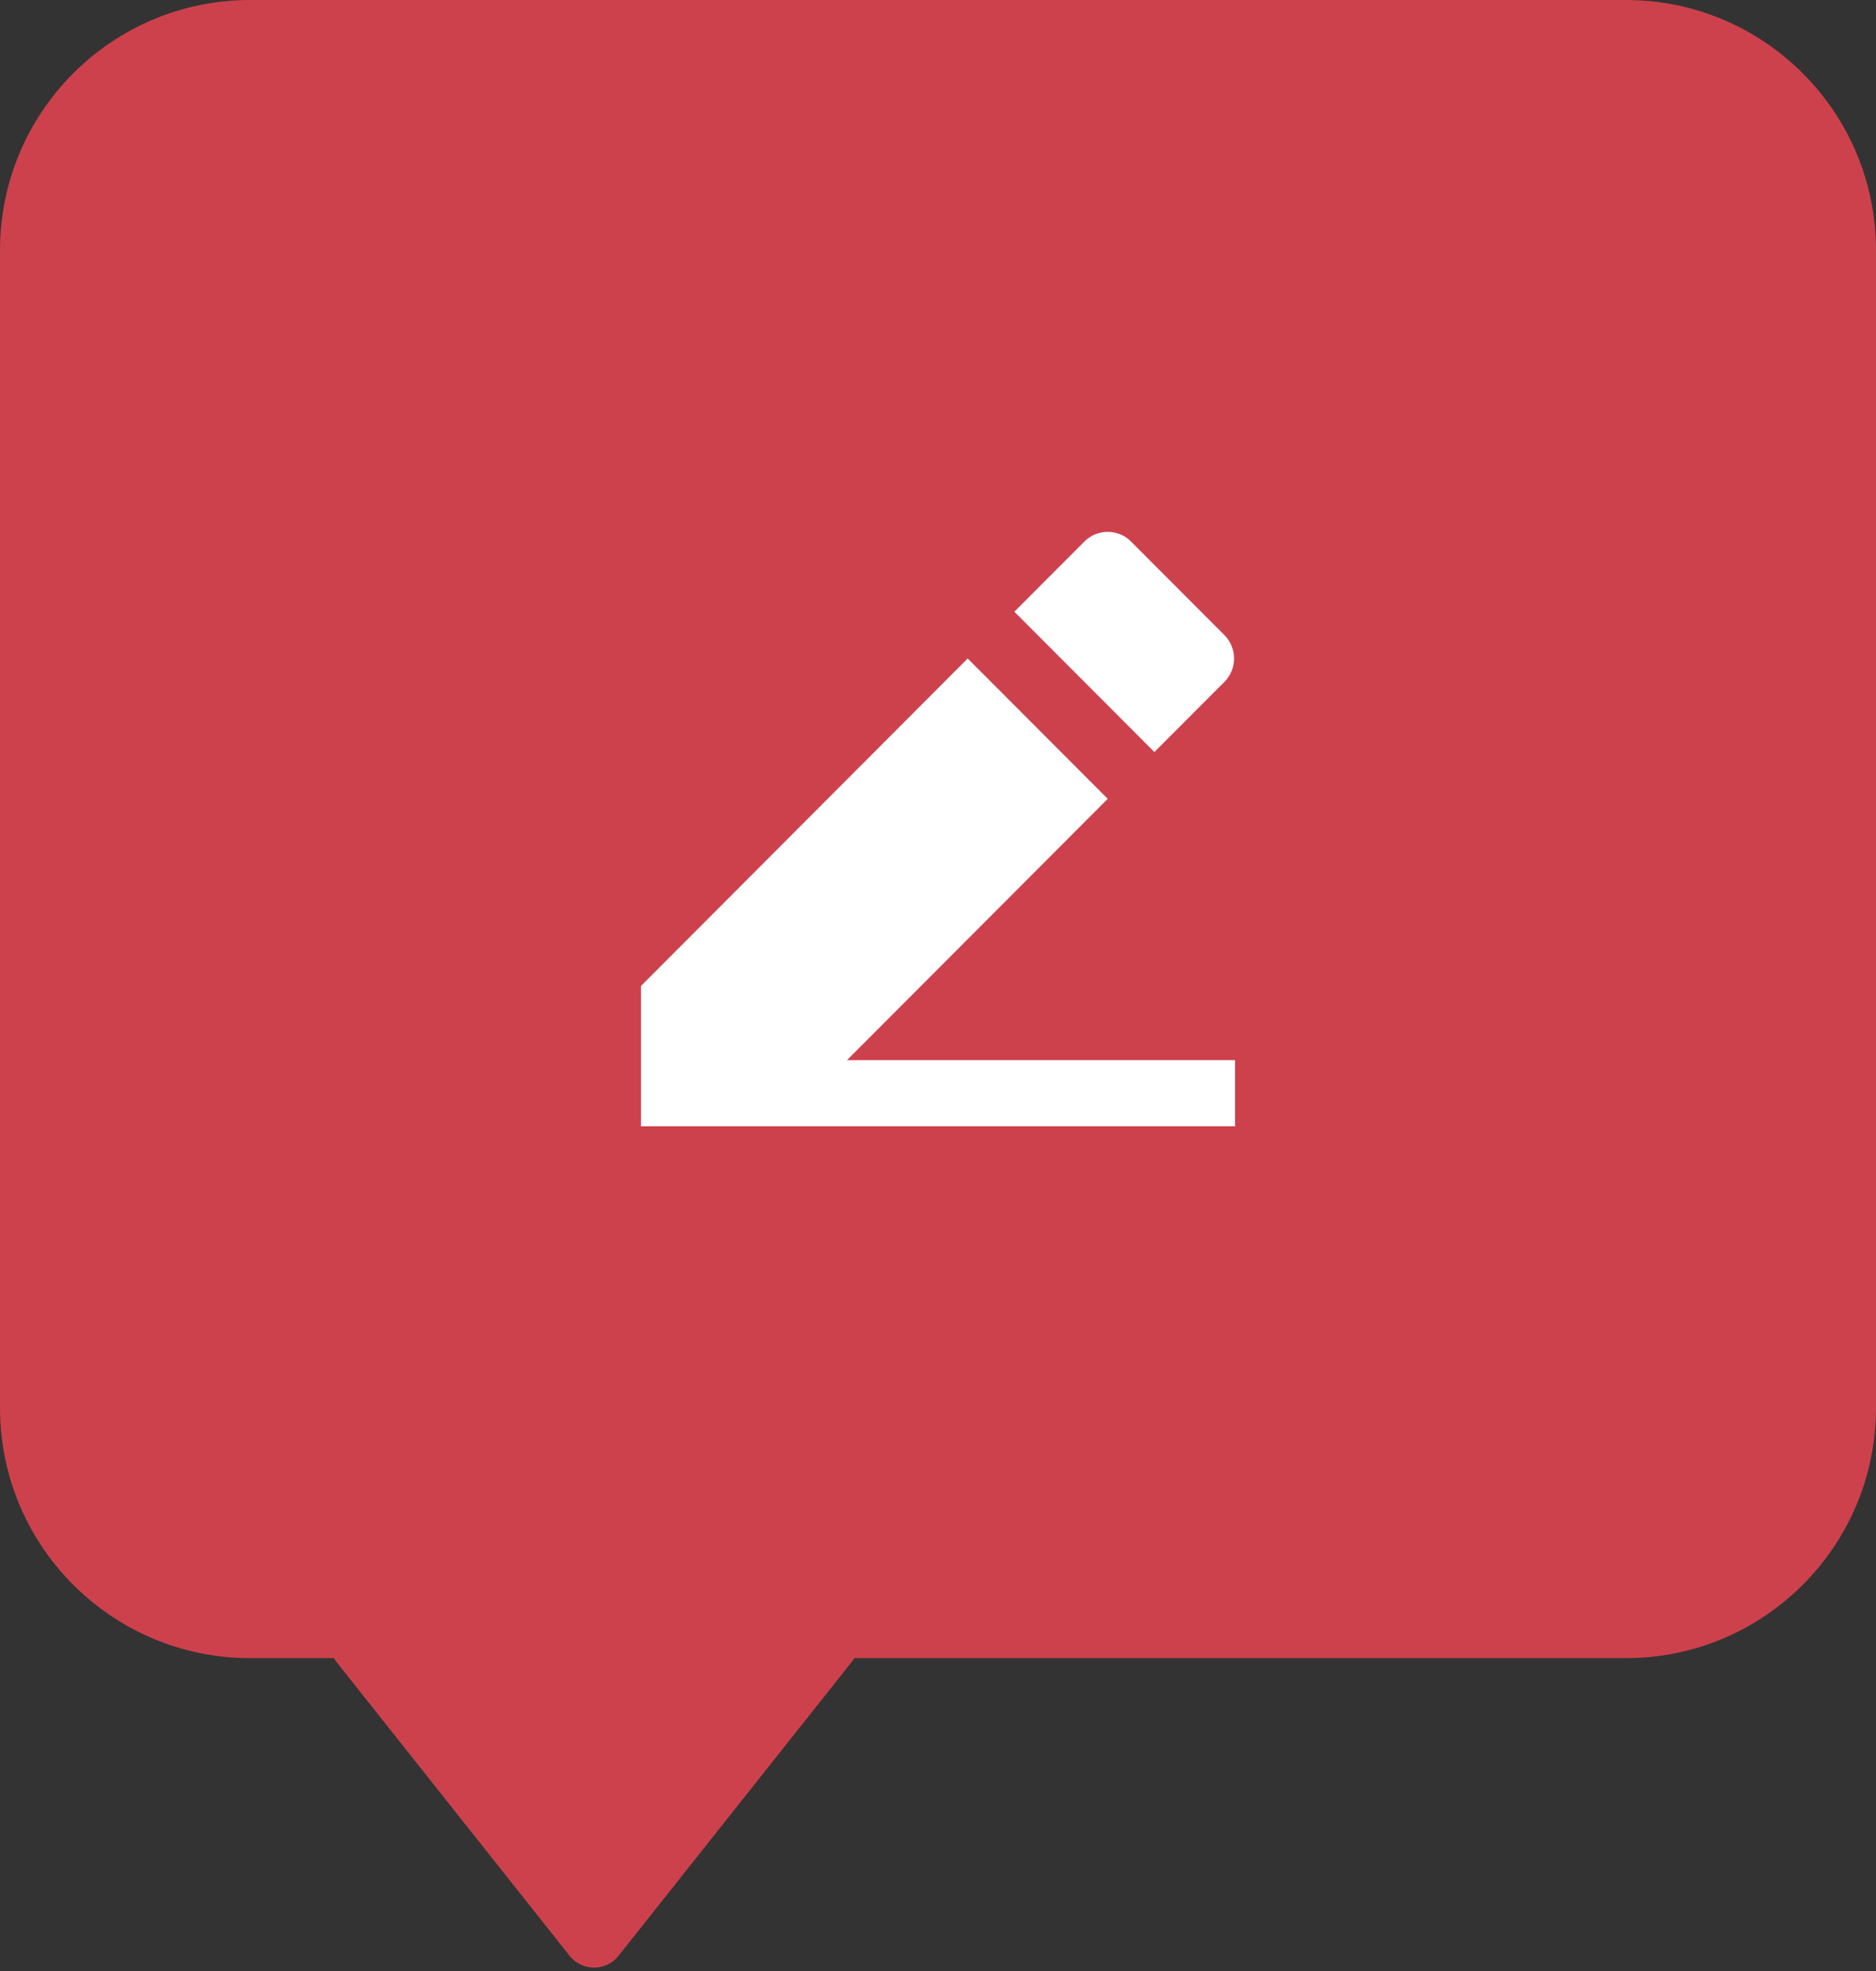
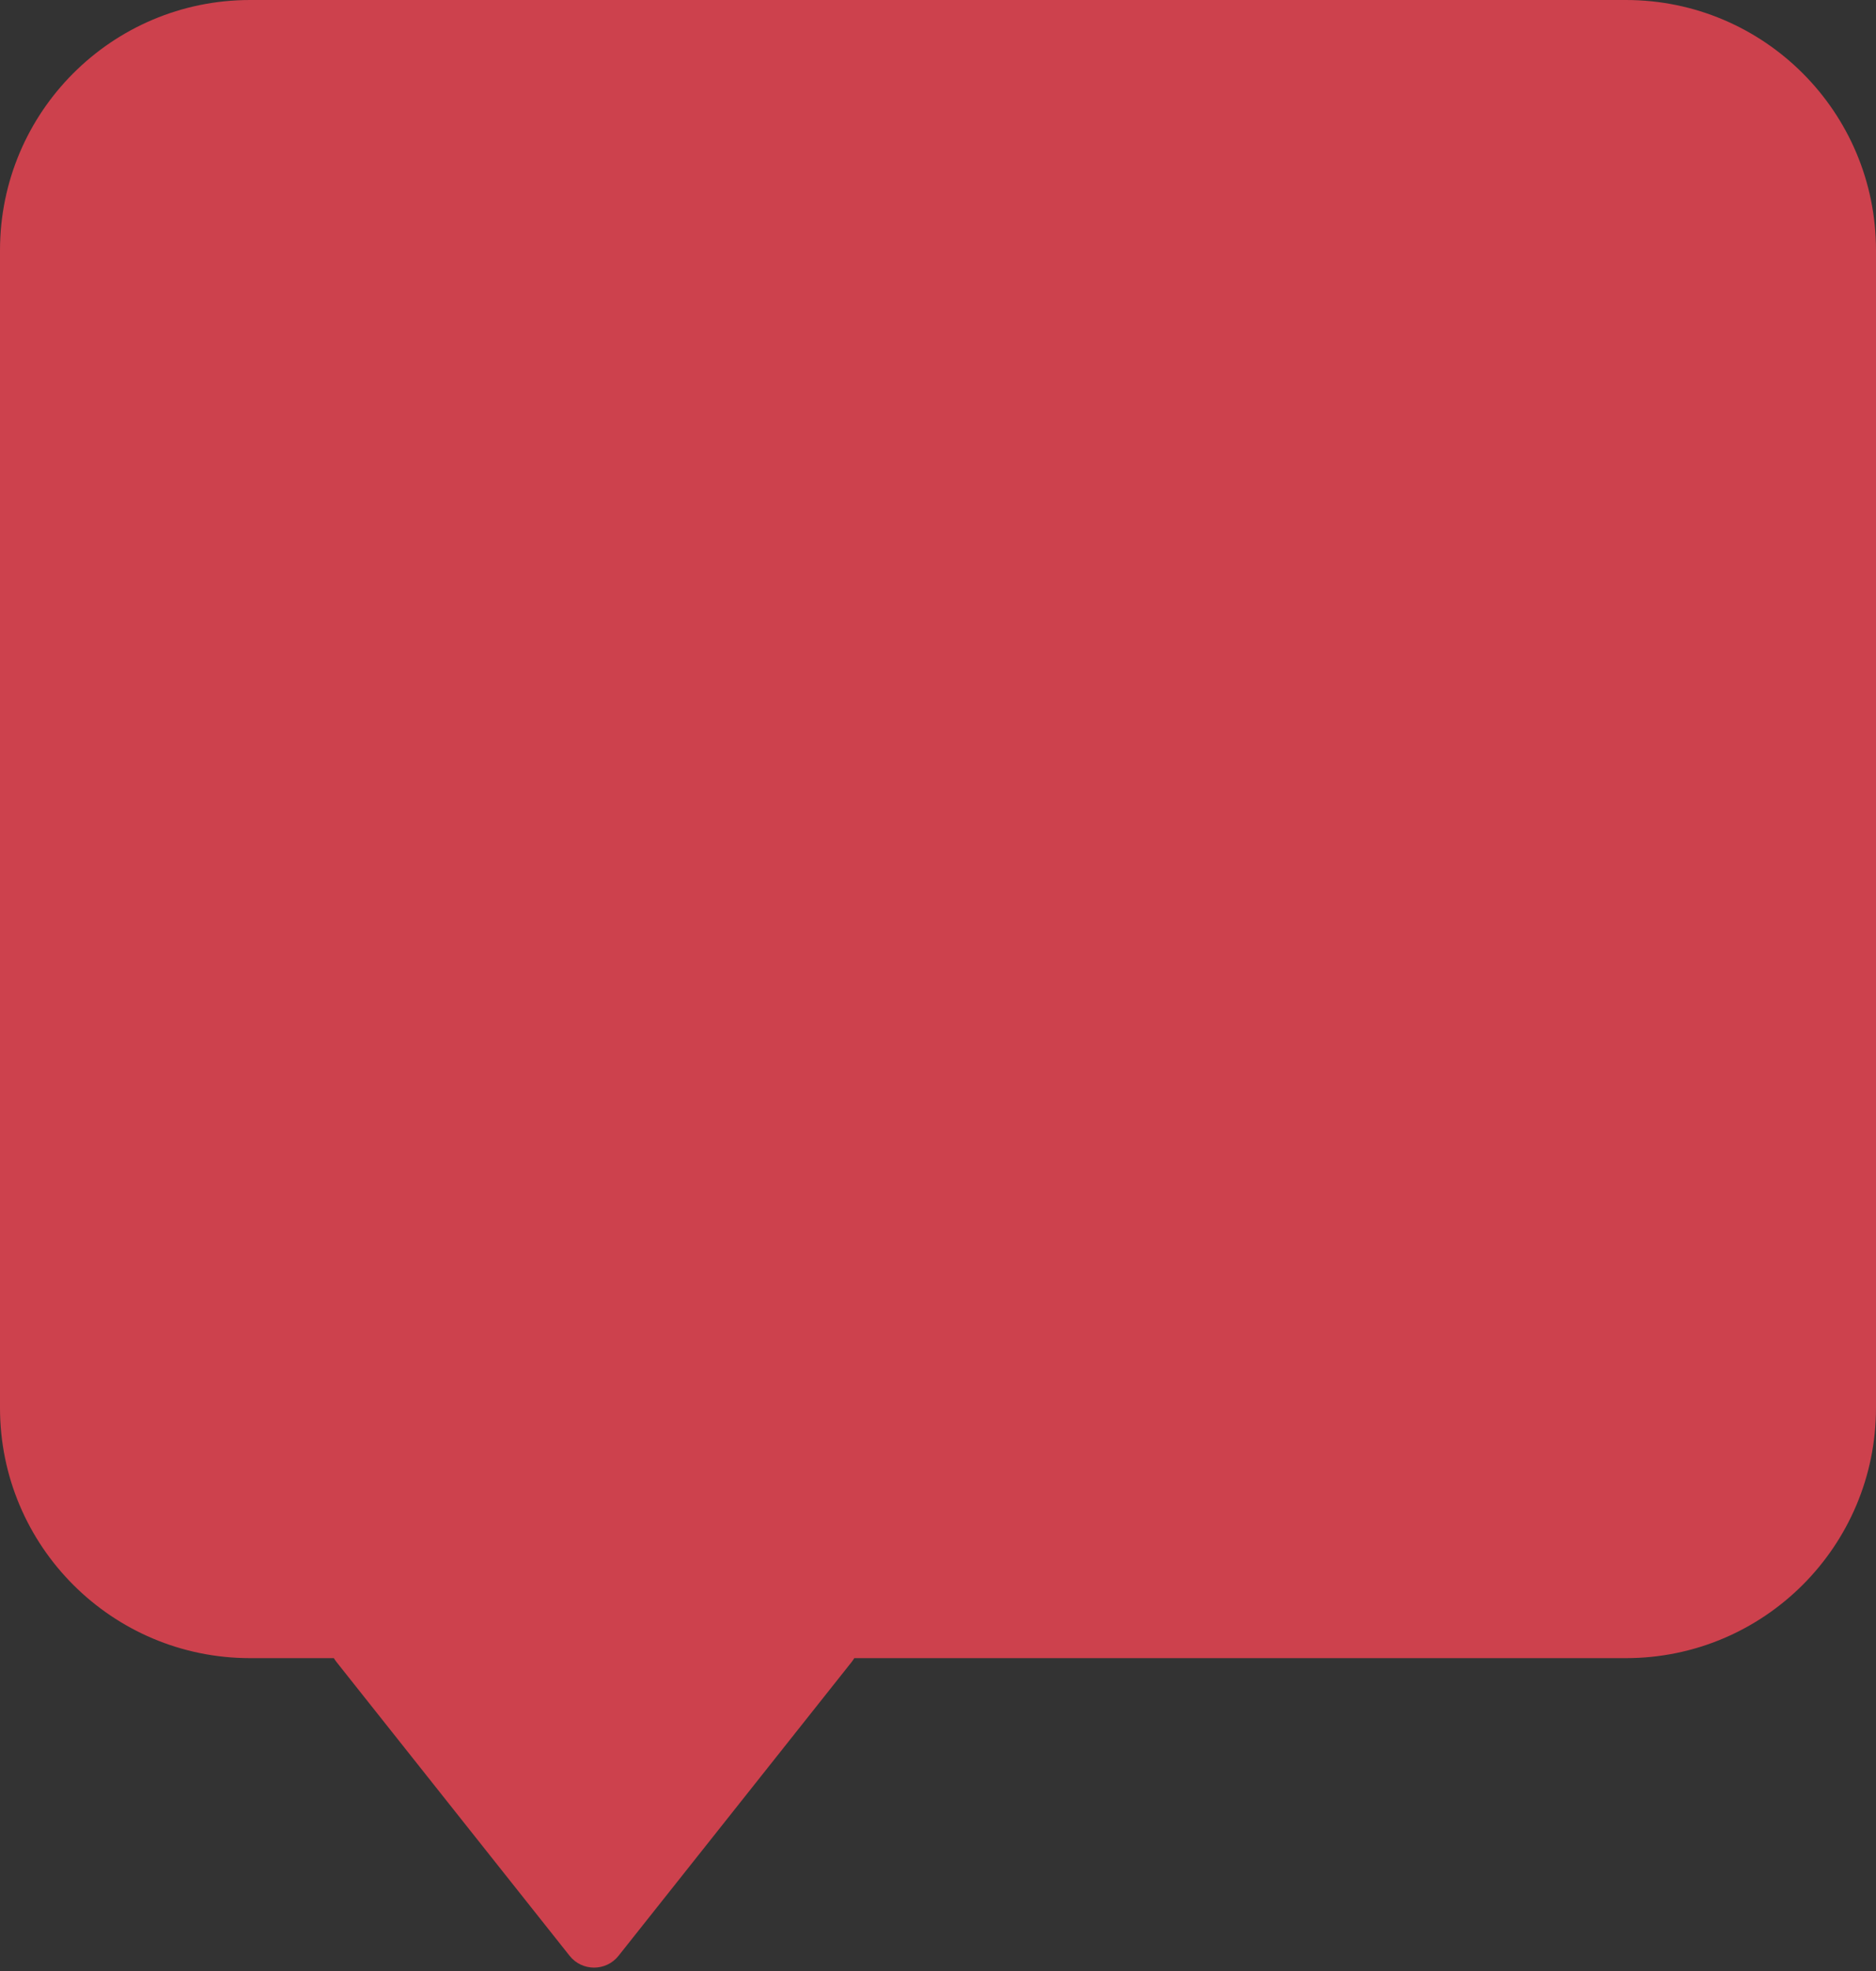
<svg xmlns="http://www.w3.org/2000/svg" width="120" height="126" viewBox="0 0 120 126" fill="none">
  <rect x="0" y="0" width="120" height="126" fill="#333333" stroke="none" />
  <path fillRule="evenodd" clipRule="evenodd" d="M16 0C7.163 0 0 7.163 0 16V90C0 98.837 7.163 106 16 106H21.355C21.404 106.083 21.459 106.164 21.522 106.244L36.434 125.027C37.234 126.035 38.766 126.035 39.566 125.027L54.478 106.244C54.541 106.164 54.596 106.083 54.645 106H104C112.837 106 120 98.837 120 90V16C120 7.163 112.837 0 104 0H16Z" fill="#CD414D" />
-   <path d="M54.179 67.771H79V72H41V63.029L61.899 42.095L70.856 51.067L54.179 67.771ZM64.885 39.105L69.363 34.619C70.187 33.794 71.524 33.794 72.348 34.619L78.32 40.6C79.144 41.426 79.144 42.765 78.32 43.591L73.841 48.076L64.885 39.105Z" fill="white" />
</svg>